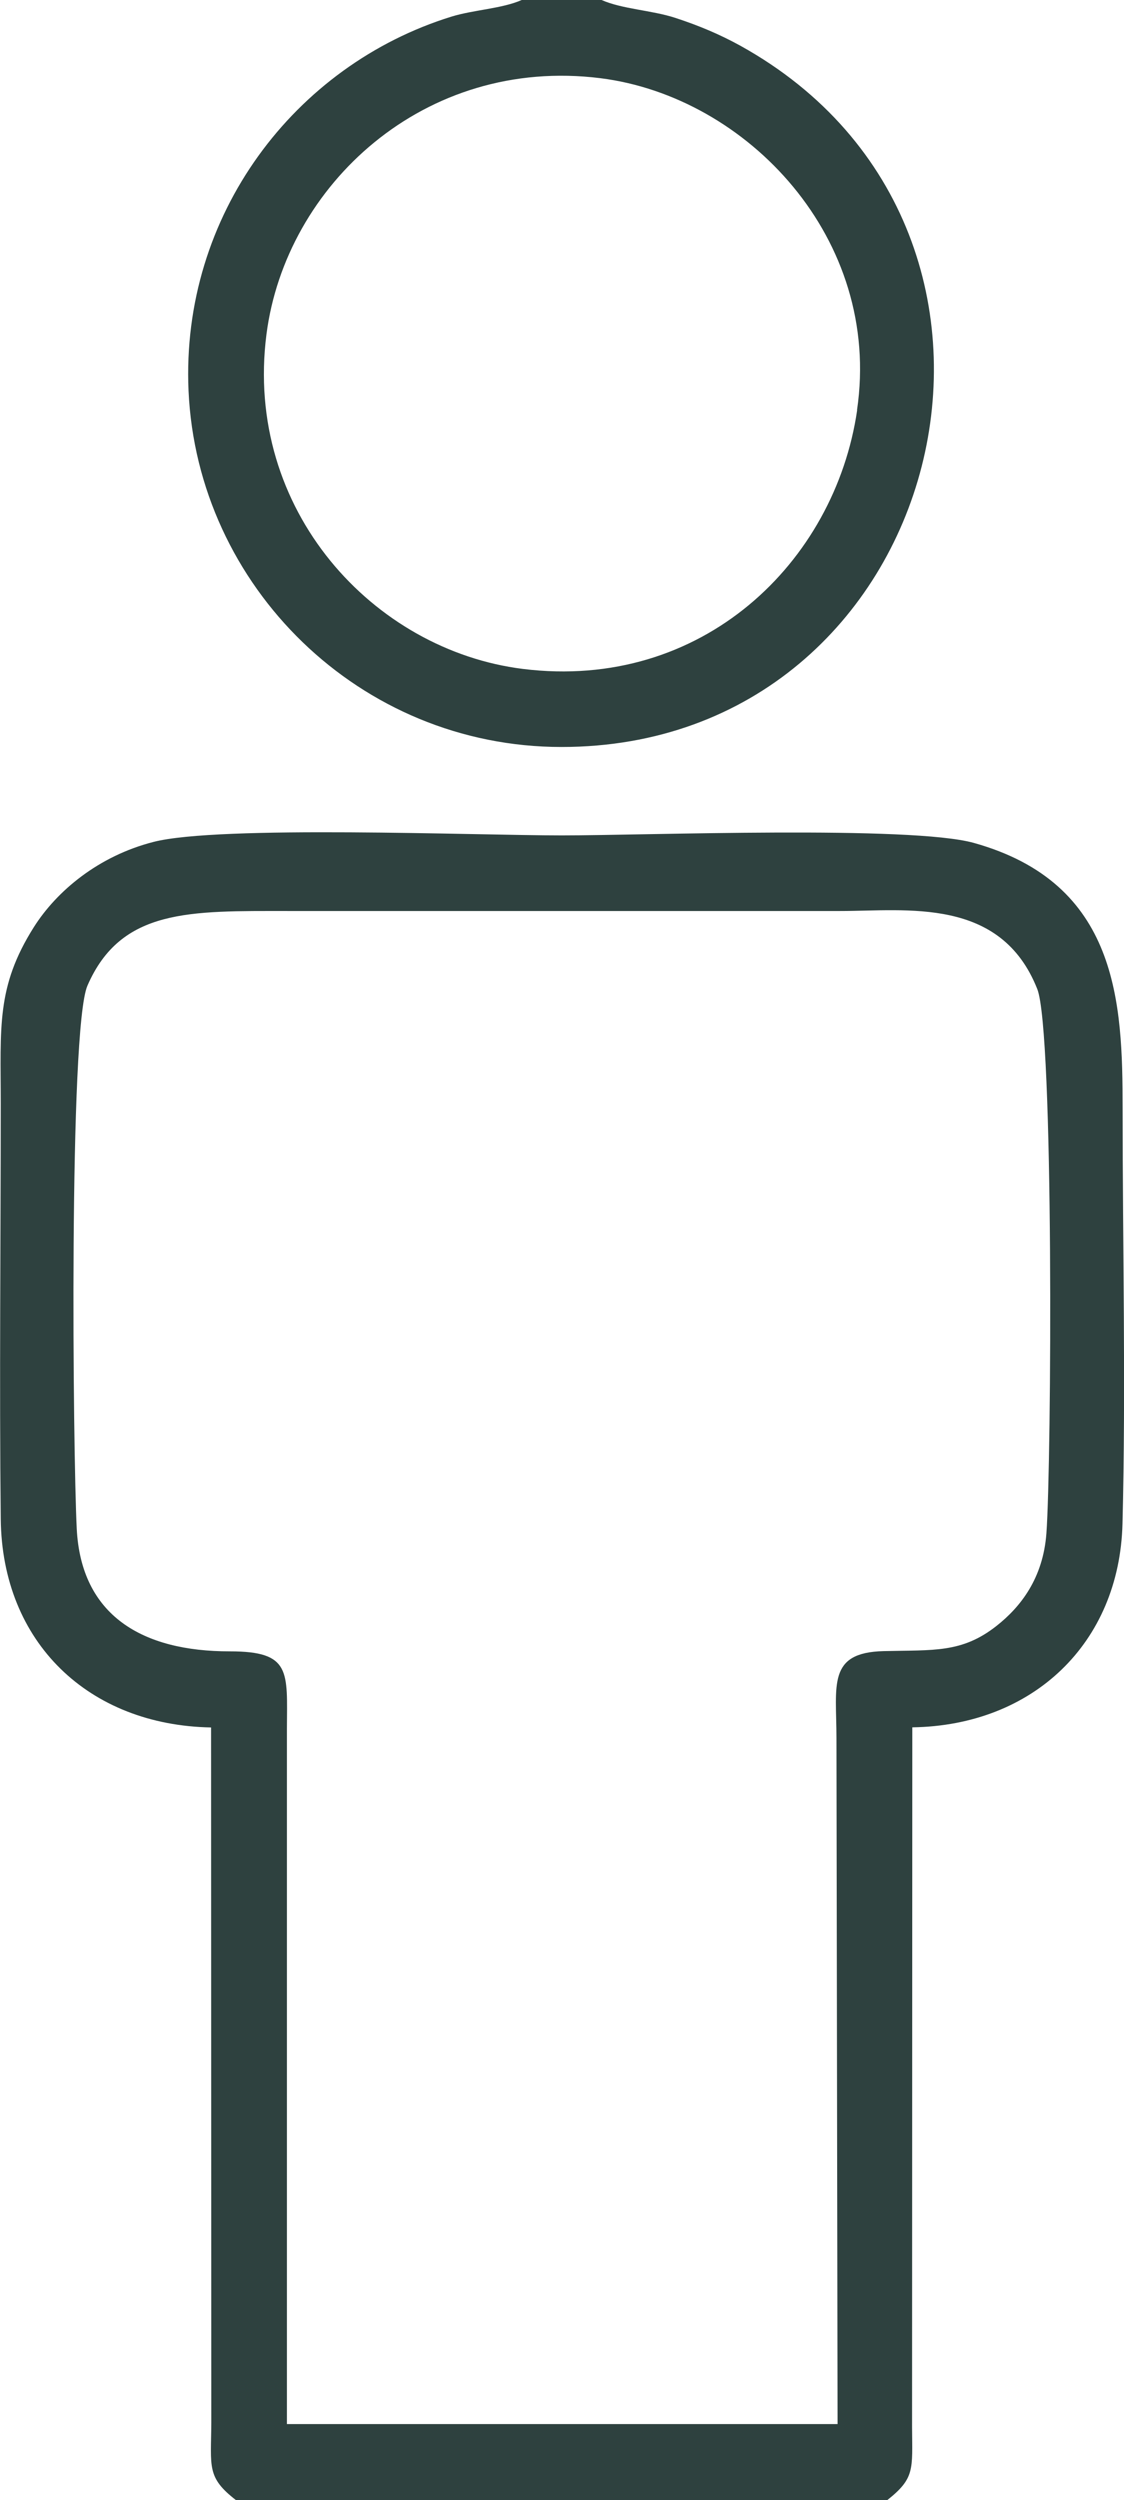
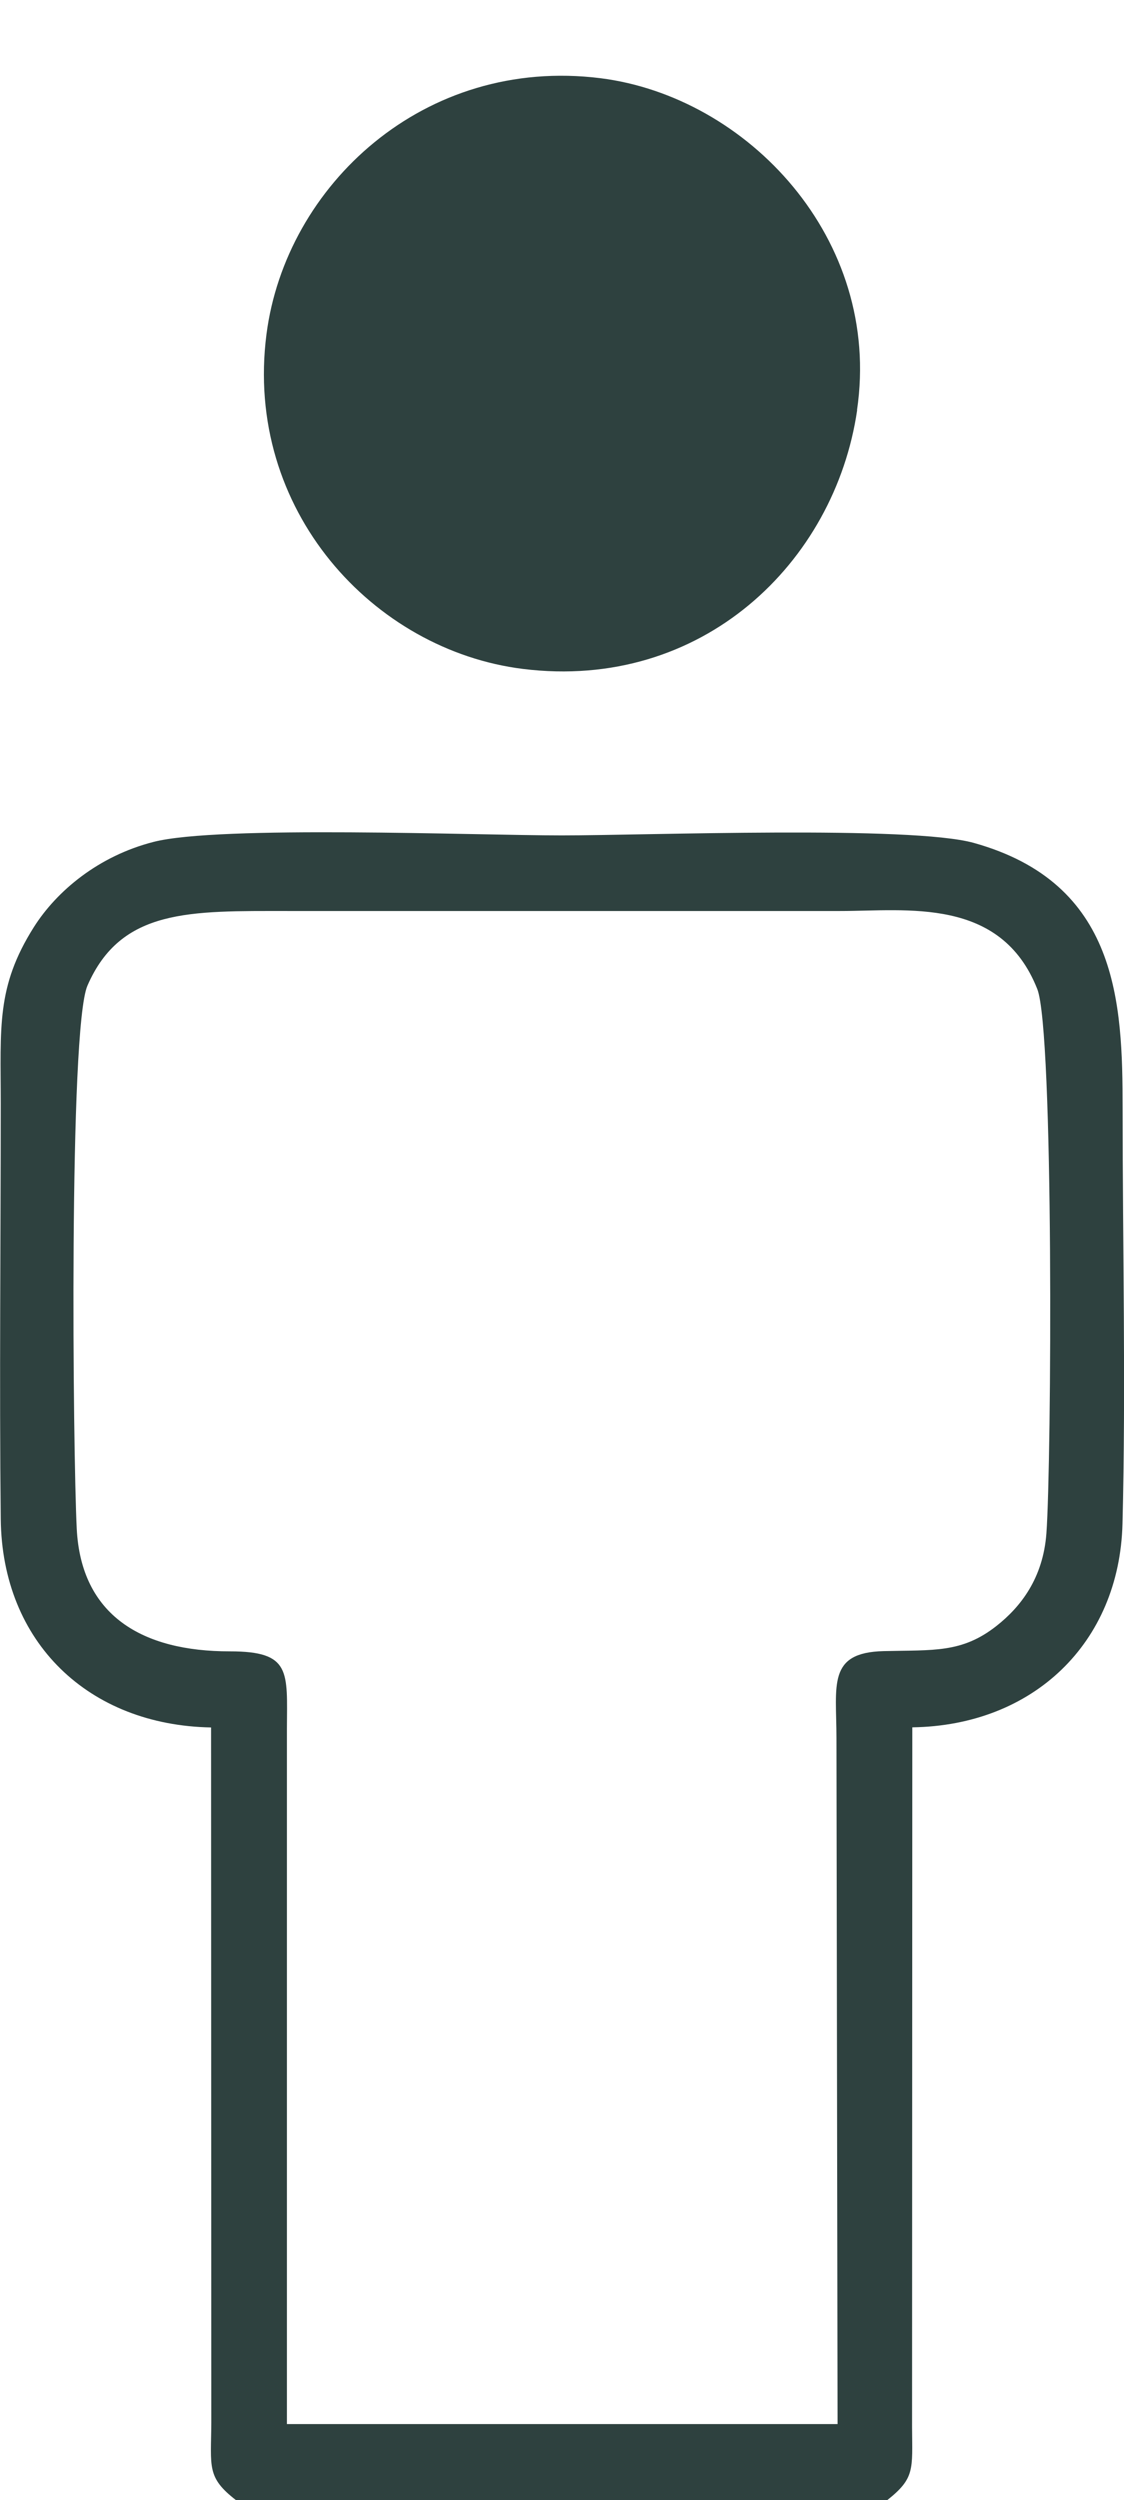
<svg xmlns="http://www.w3.org/2000/svg" xml:space="preserve" width="81.209mm" height="180.622mm" style="shape-rendering:geometricPrecision; text-rendering:geometricPrecision; image-rendering:optimizeQuality; fill-rule:evenodd; clip-rule:evenodd" viewBox="0 0 91.28 203.03">
  <defs>
    <style type="text/css">  .fil0 {fill:#2E413F}  </style>
  </defs>
  <g id="Слой_x0020_1">
-     <path class="fil0" d="M69.61 33.31c-1.81,12.37 -12.59,22.82 -27.15,21.01 -12.12,-1.51 -22.66,-12.89 -20.82,-27.18 1.56,-12.07 12.8,-22.58 27.12,-20.79 11.92,1.5 22.88,13.04 20.84,26.95zm-46.31 107.06c0.02,-4.64 0.36,-6.27 -4.63,-6.27 -7.12,0.01 -12.09,-2.91 -12.44,-9.97 -0.31,-6.27 -0.65,-40.59 0.87,-44.09 2.73,-6.28 8.34,-6.06 16.31,-6.06l44.81 0c5.43,0 13.05,-1.17 16.02,6.34 1.35,3.42 1.16,38.42 0.74,44.2 -0.27,3.65 -2.1,5.98 -4.06,7.52 -2.81,2.21 -5.11,1.94 -9.15,2.04 -4.6,0.11 -3.84,2.78 -3.84,7.07l0.09 55.7 -44.72 0 0 -56.5zm-4.13 62.66l52.88 0c2.26,-1.79 2.04,-2.48 2.02,-5.94l0.02 -56.82c9.8,-0.14 16.82,-6.83 17.07,-16.53 0.28,-11.1 0.01,-22.58 0.01,-33.72 -0,-8.63 -0.35,-18.29 -12.08,-21.57 -5.14,-1.43 -26.58,-0.61 -33.47,-0.61 -6.97,0 -27.85,-0.84 -33.16,0.53 -4.45,1.14 -7.85,3.97 -9.72,6.93 -3.06,4.85 -2.68,8.11 -2.68,14.33 0,11.22 -0.12,22.51 -0,33.72 0.1,10.04 7.15,16.75 17.08,16.93l0.02 56.42c-0.02,3.65 -0.4,4.47 2.02,6.34zm29.68 -203.03l-6.48 0c-1.62,0.71 -3.89,0.79 -5.71,1.35 -12.74,3.95 -21.98,16.12 -21.35,30.38 0.71,15.87 13.89,28.93 30.29,28.93 31.24,0 41.92,-41.76 14.52,-56.95 -1.69,-0.93 -3.36,-1.63 -5.28,-2.26 -1.94,-0.63 -4.29,-0.7 -6.01,-1.46z" />
+     <path class="fil0" d="M69.61 33.31c-1.81,12.37 -12.59,22.82 -27.15,21.01 -12.12,-1.51 -22.66,-12.89 -20.82,-27.18 1.56,-12.07 12.8,-22.58 27.12,-20.79 11.92,1.5 22.88,13.04 20.84,26.95zm-46.31 107.06c0.02,-4.64 0.36,-6.27 -4.63,-6.27 -7.12,0.01 -12.09,-2.91 -12.44,-9.97 -0.31,-6.27 -0.65,-40.59 0.87,-44.09 2.73,-6.28 8.34,-6.06 16.31,-6.06l44.81 0c5.43,0 13.05,-1.17 16.02,6.34 1.35,3.42 1.16,38.42 0.74,44.2 -0.27,3.65 -2.1,5.98 -4.06,7.52 -2.81,2.21 -5.11,1.94 -9.15,2.04 -4.6,0.11 -3.84,2.78 -3.84,7.07l0.09 55.7 -44.72 0 0 -56.5zm-4.13 62.66l52.88 0c2.26,-1.79 2.04,-2.48 2.02,-5.94l0.02 -56.82c9.8,-0.14 16.82,-6.83 17.07,-16.53 0.28,-11.1 0.01,-22.58 0.01,-33.72 -0,-8.63 -0.35,-18.29 -12.08,-21.57 -5.14,-1.43 -26.58,-0.61 -33.47,-0.61 -6.97,0 -27.85,-0.84 -33.16,0.53 -4.45,1.14 -7.85,3.97 -9.72,6.93 -3.06,4.85 -2.68,8.11 -2.68,14.33 0,11.22 -0.12,22.51 -0,33.72 0.1,10.04 7.15,16.75 17.08,16.93l0.02 56.42c-0.02,3.65 -0.4,4.47 2.02,6.34zm29.68 -203.03l-6.48 0z" />
  </g>
</svg>